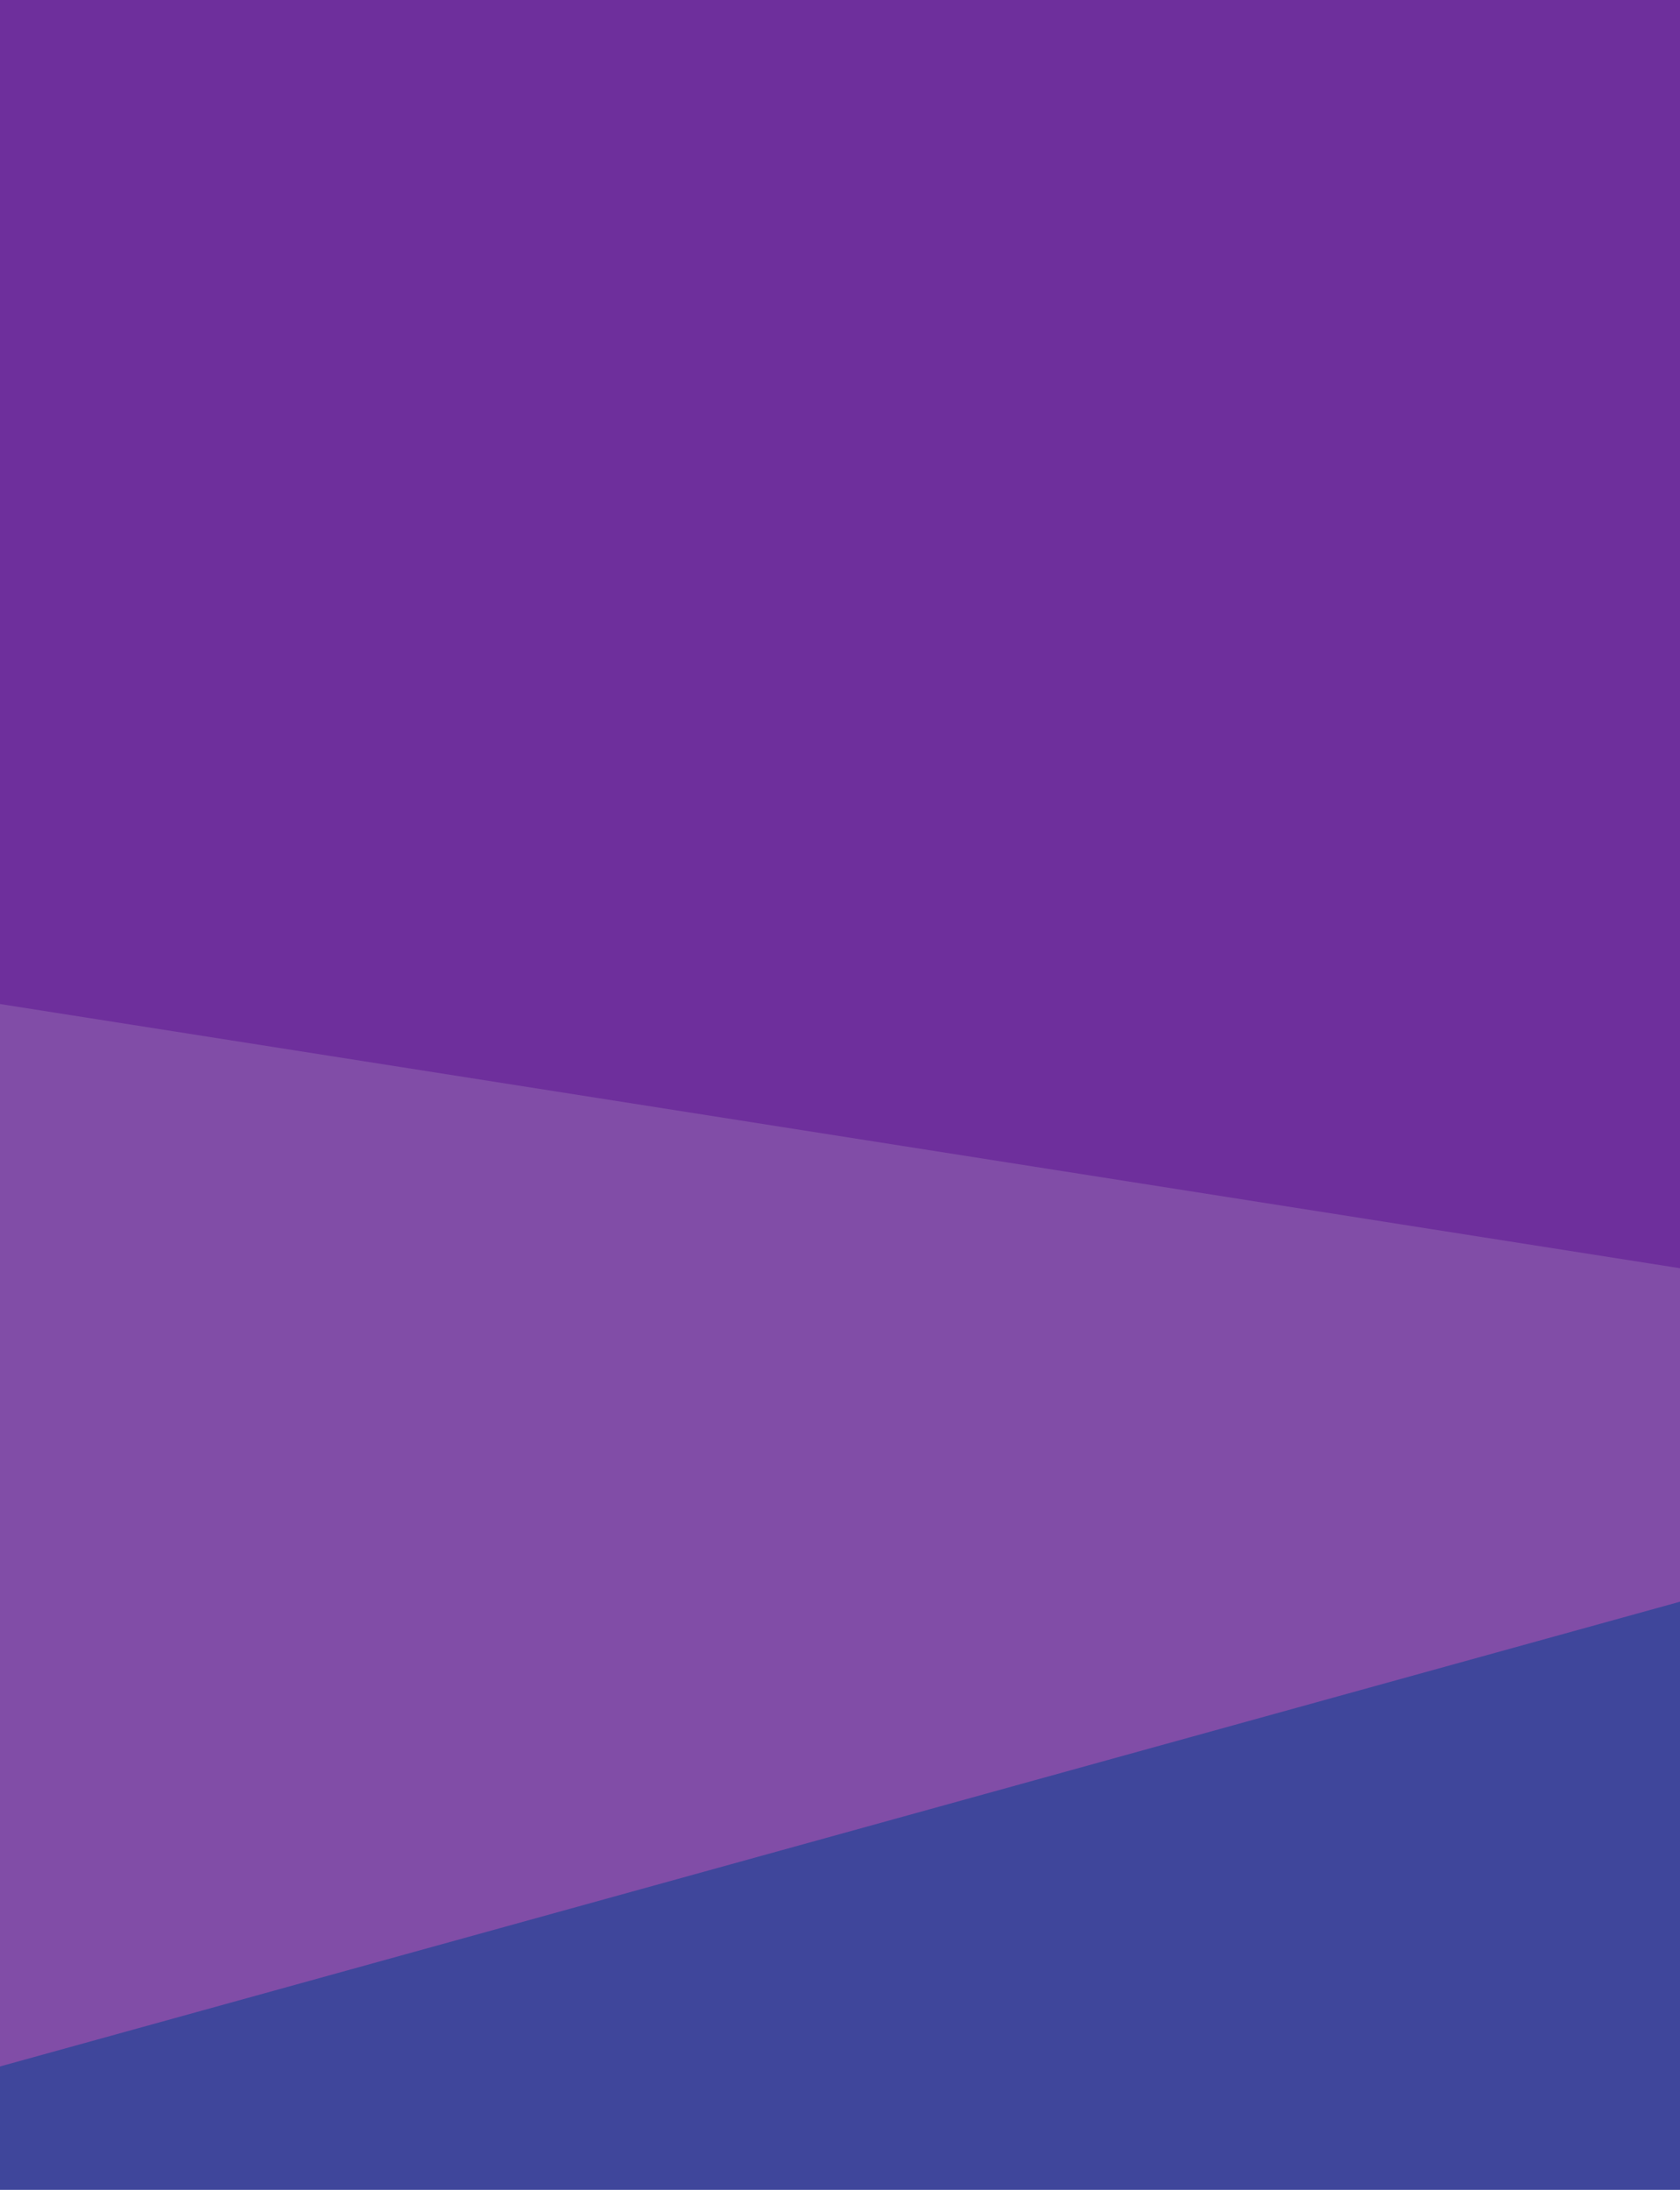
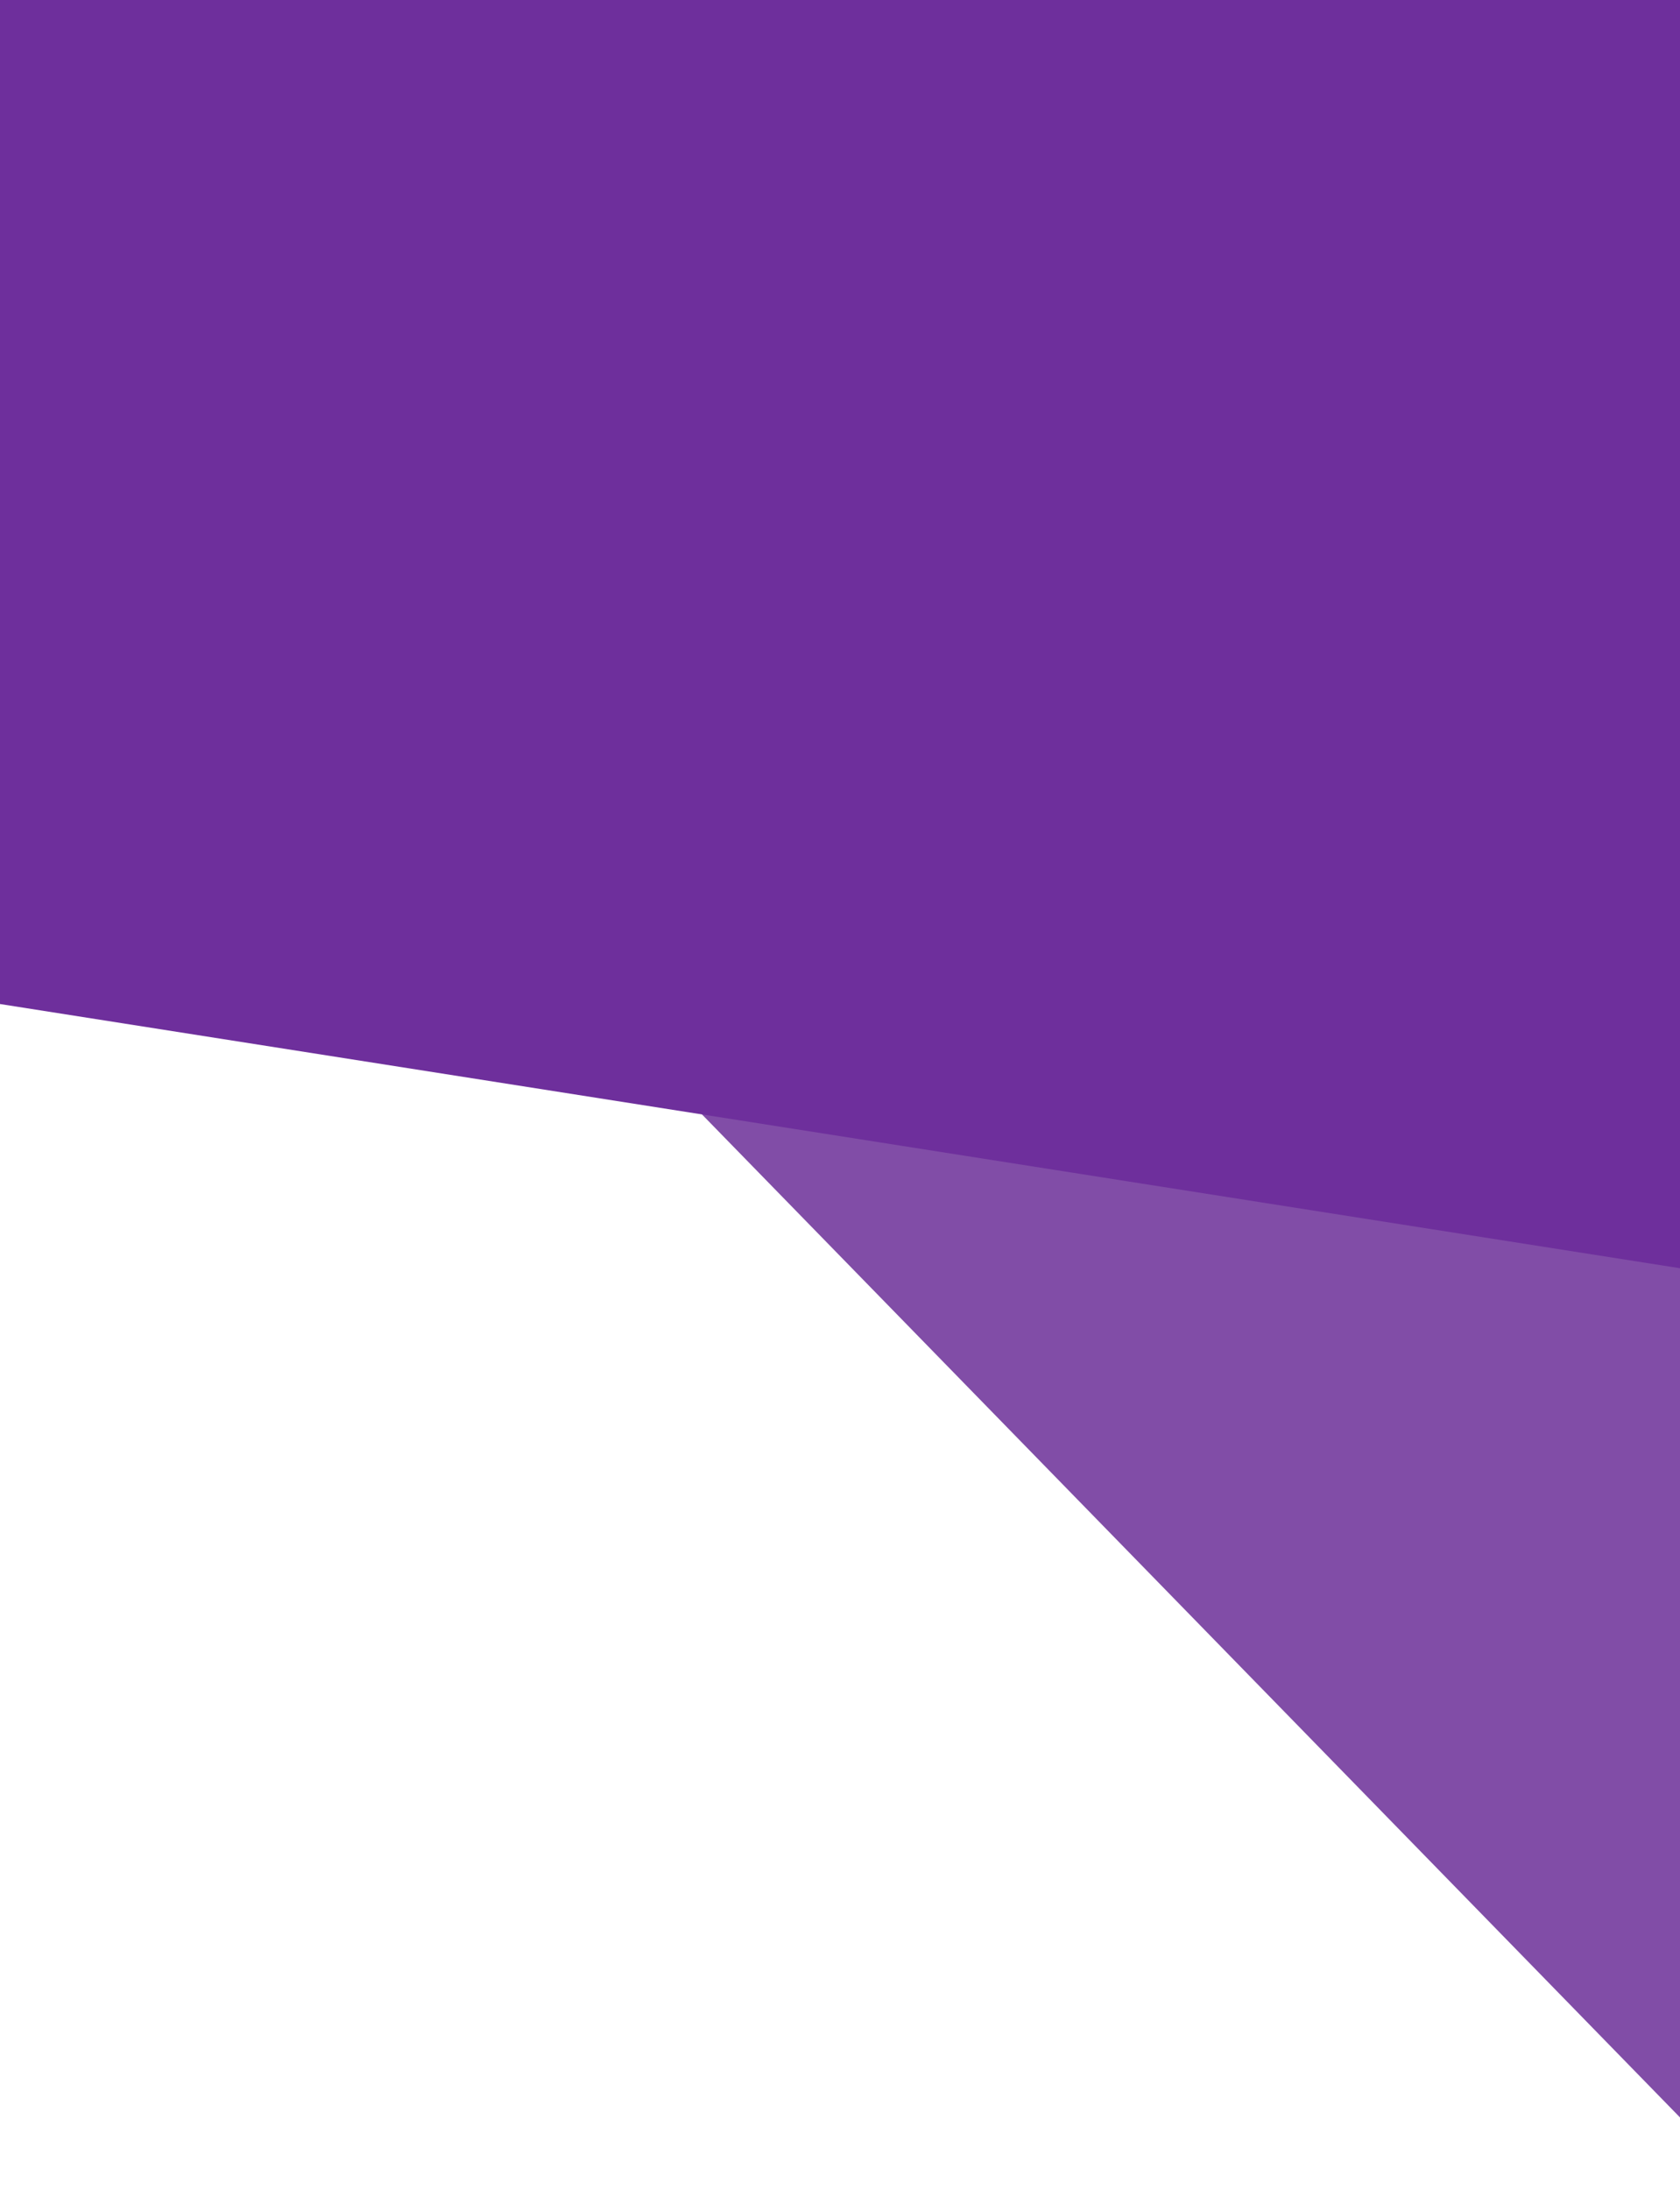
<svg xmlns="http://www.w3.org/2000/svg" viewBox="0 0 1280 1668">
-   <path fill="#814da7" d="m0 300.5 1280 342.6v969.73H0z" />
+   <path fill="#814da7" d="m0 300.5 1280 342.6v969.73z" />
  <path fill="#6e2f9c" d="M0 0h1280v966L0 764.75z" />
-   <path fill="#3f469b" d="M0 1668h1280v-448L0 1574z" />
</svg>